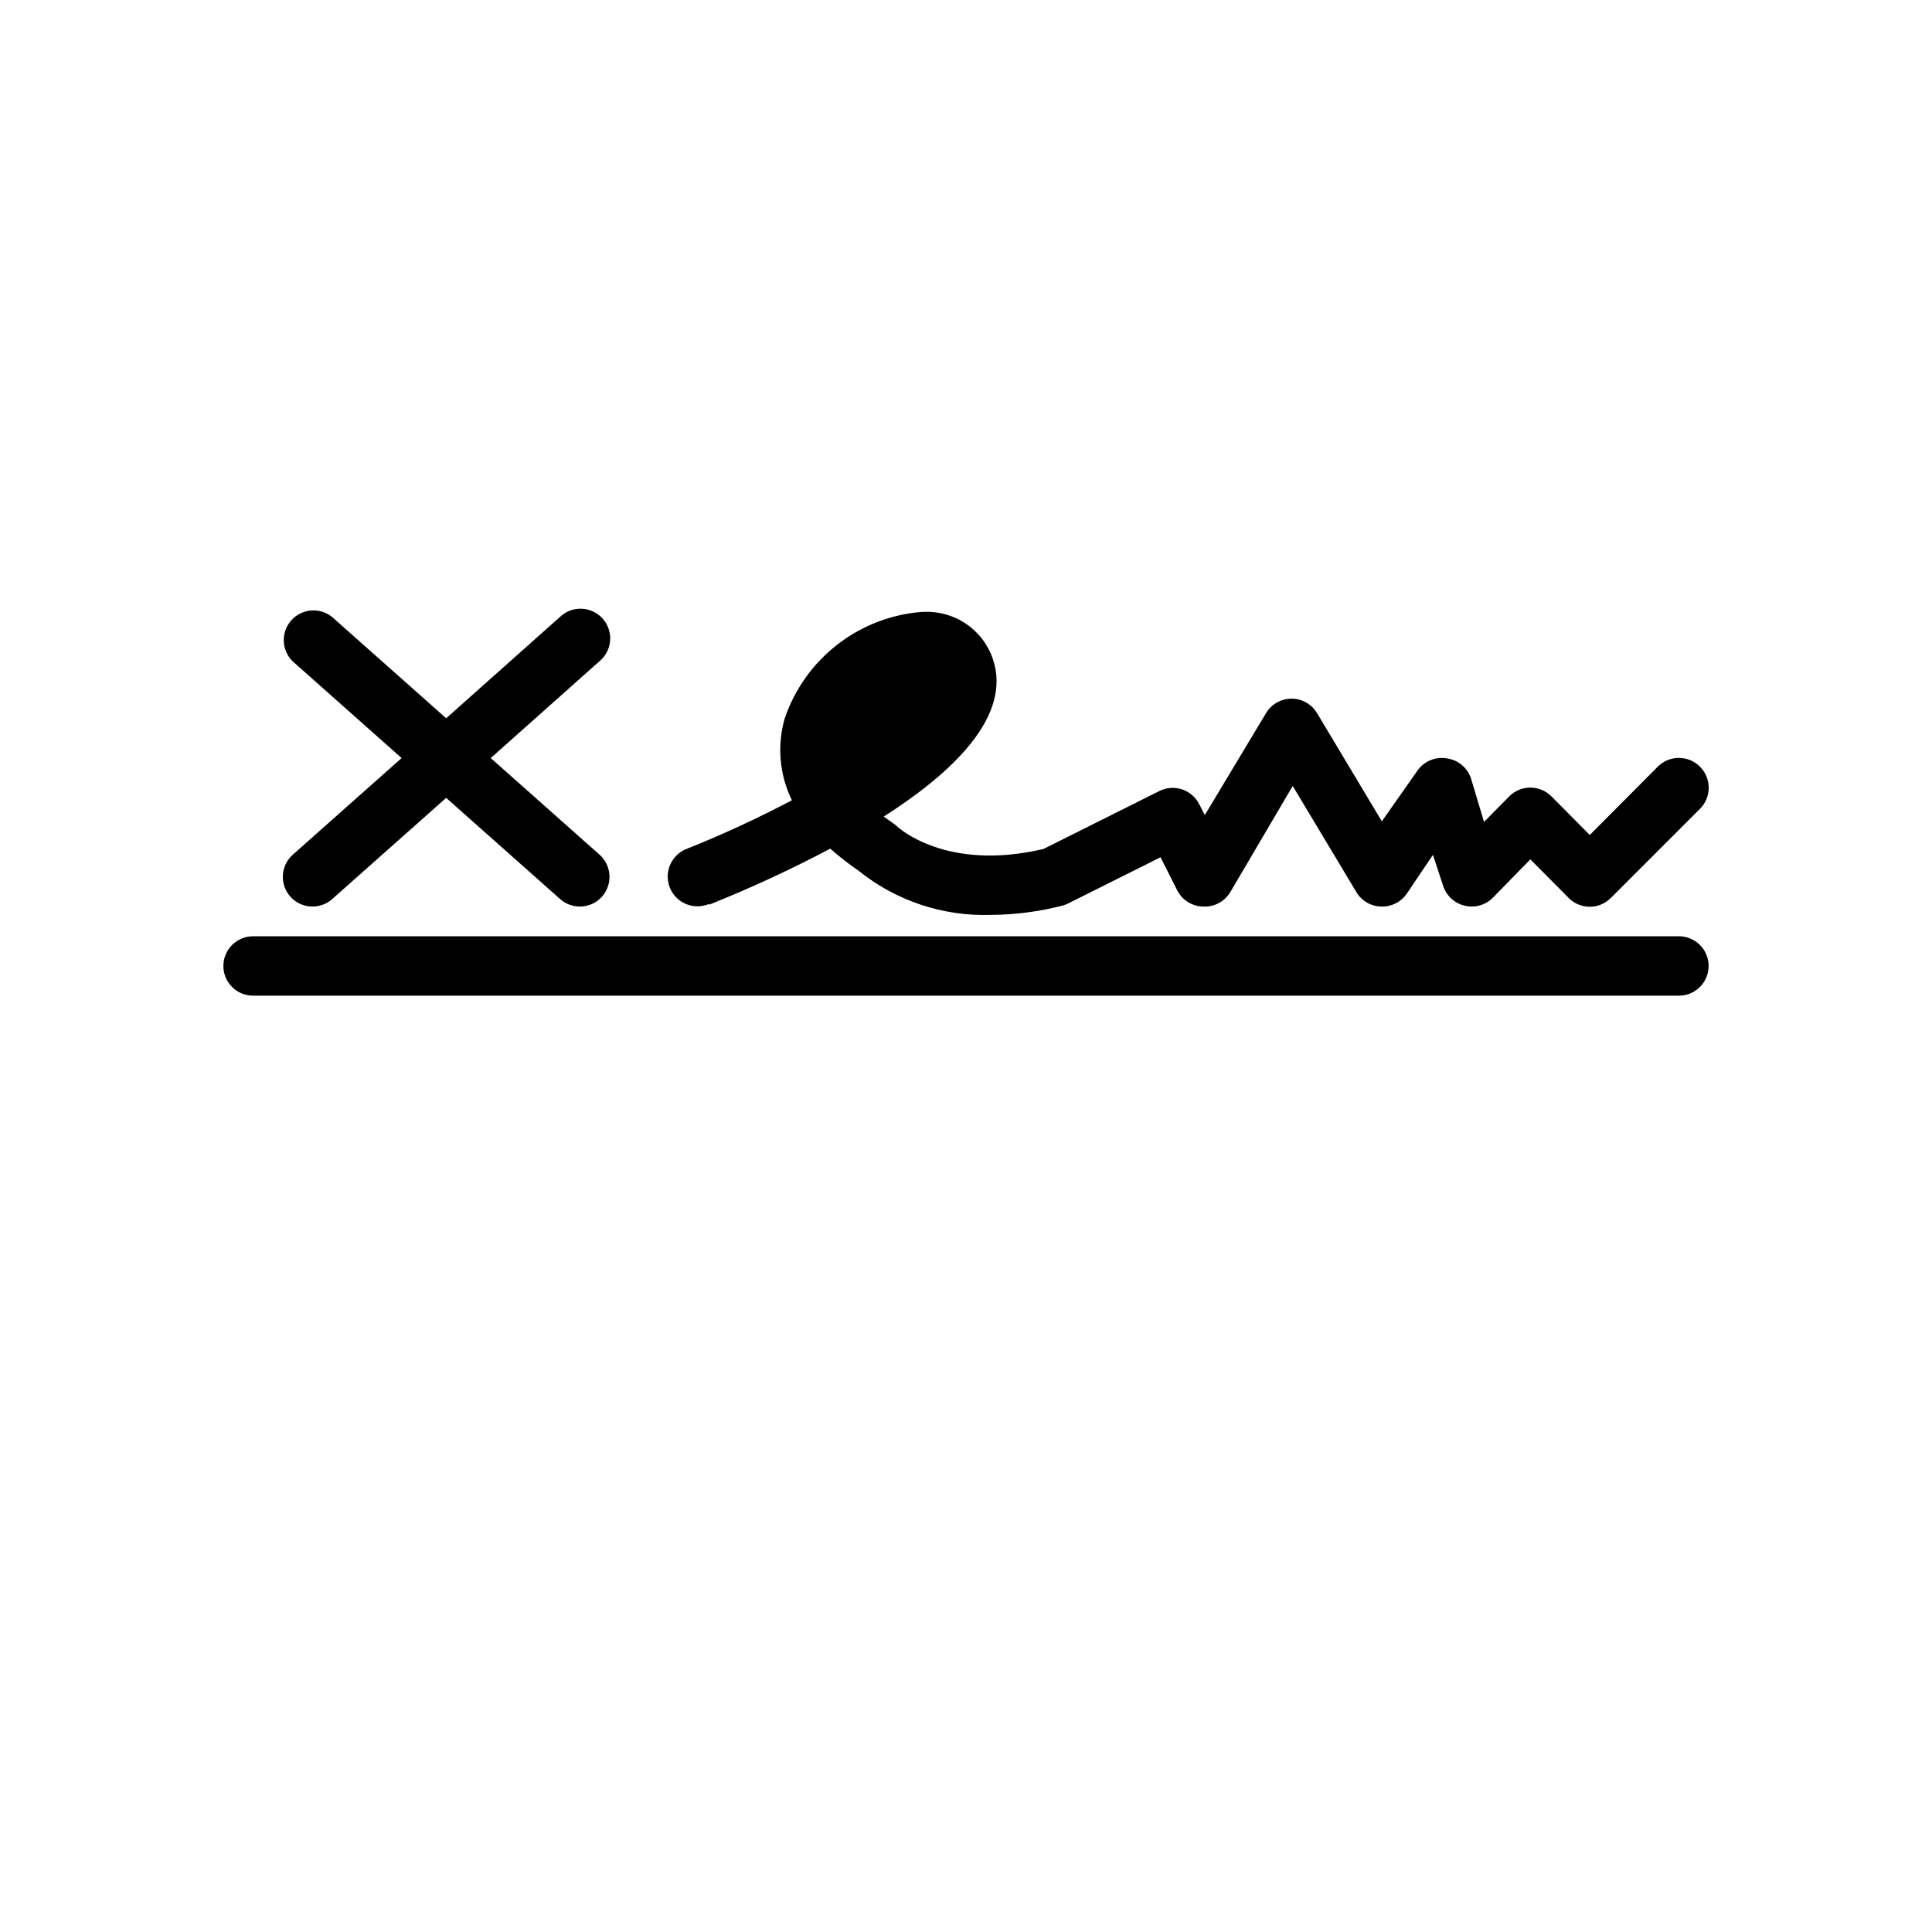
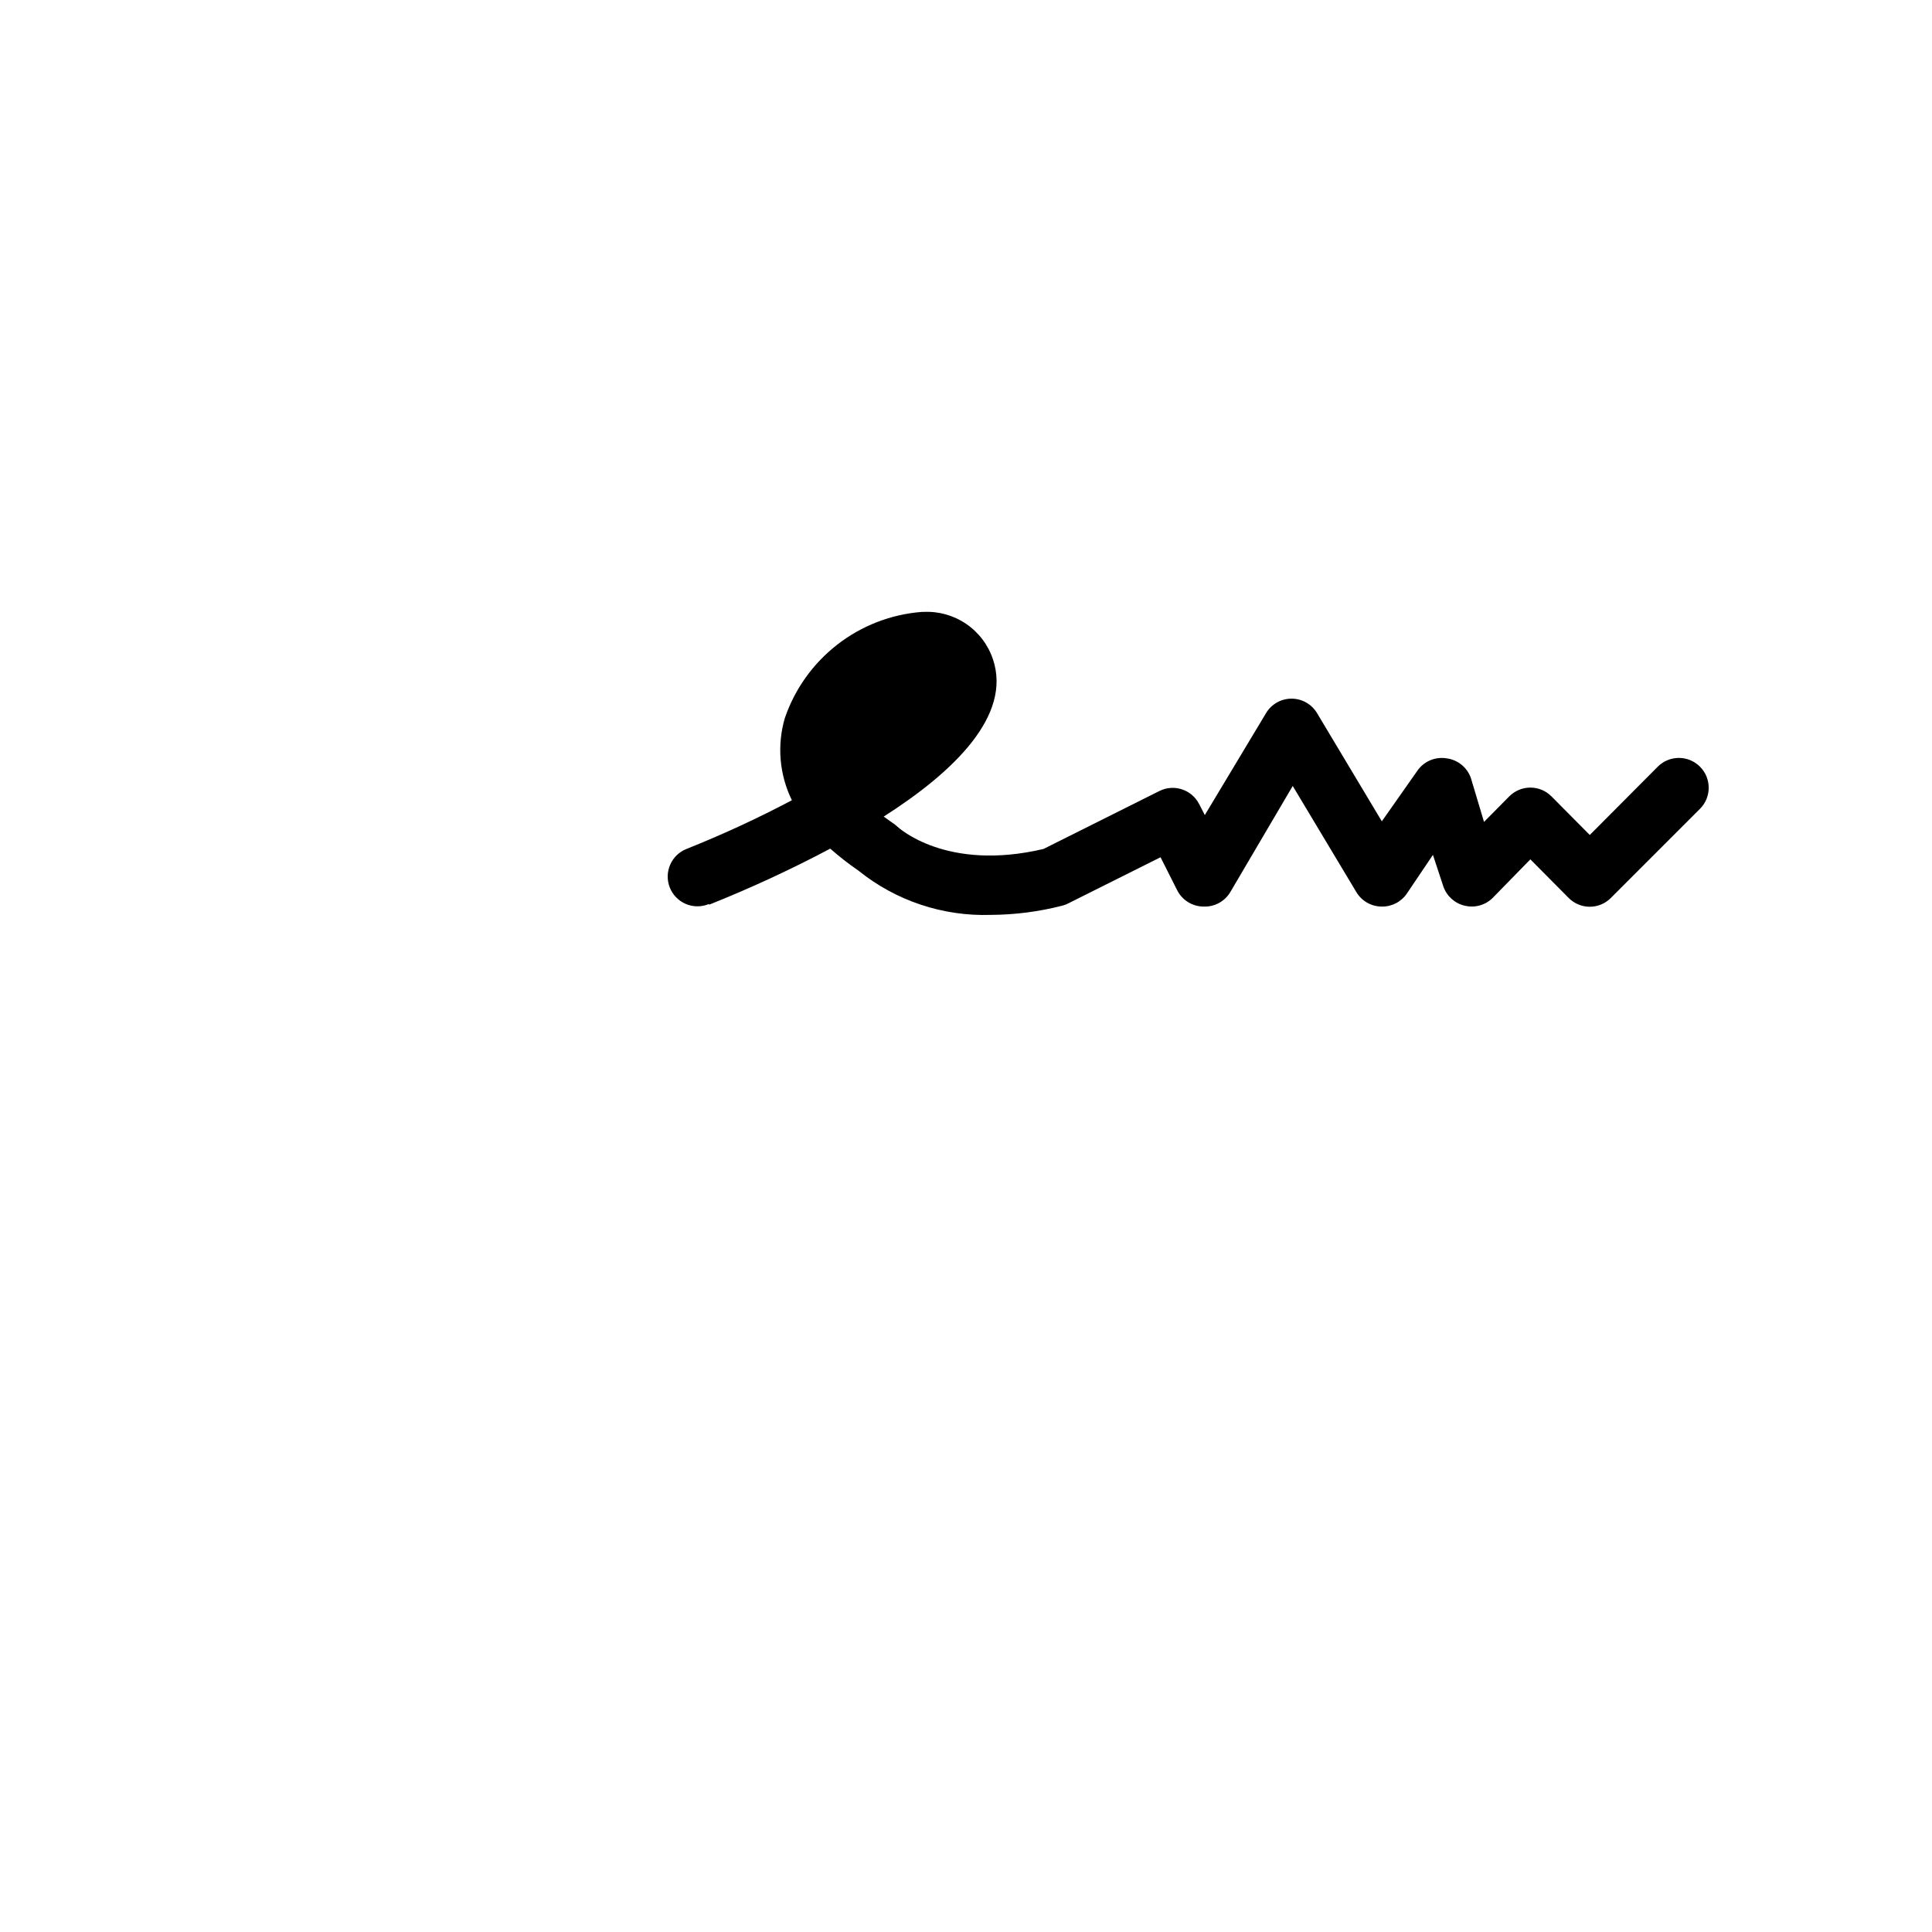
<svg xmlns="http://www.w3.org/2000/svg" fill="#000000" width="800px" height="800px" version="1.1" viewBox="144 144 512 512">
  <g>
-     <path d="m588.93 392.12h-377.86c-4.348 0-7.871 3.527-7.871 7.875s3.523 7.871 7.871 7.871h377.86c4.348 0 7.875-3.523 7.875-7.871s-3.527-7.875-7.875-7.875z" />
-     <path d="m220.91 381.58c2.871 3.258 7.836 3.574 11.098 0.707l30.23-26.844 30.23 26.844h-0.004c3.266 2.867 8.23 2.551 11.102-0.707 2.863-3.262 2.547-8.227-0.707-11.102l-28.812-25.582 28.734-25.586h-0.004c1.676-1.344 2.723-3.316 2.906-5.457 0.184-2.141-0.516-4.262-1.934-5.871-1.418-1.613-3.434-2.574-5.578-2.664-2.144-0.094-4.234 0.699-5.785 2.188l-30.148 26.844-30.23-26.844c-3.281-2.644-8.062-2.234-10.848 0.93-2.781 3.164-2.582 7.957 0.457 10.875l28.812 25.586-28.812 25.582c-3.254 2.875-3.574 7.84-0.707 11.102z" />
    <path d="m332.06 383.7c10.91-4.359 21.578-9.301 31.961-14.801 2.375 2.09 4.871 4.035 7.477 5.828 9.922 7.992 22.379 12.152 35.109 11.727 6.375-0.035 12.719-0.855 18.895-2.438 0.574-0.141 1.129-0.352 1.652-0.633l24.402-12.203 4.41 8.738v0.004c1.332 2.644 4.043 4.32 7.008 4.328 2.891 0.113 5.609-1.367 7.082-3.856l16.531-28.105 16.848 28.102v0.004c1.418 2.391 3.988 3.856 6.769 3.856 2.688 0.039 5.211-1.297 6.691-3.543l6.848-10.156 2.754 8.344v0.004c0.883 2.566 3.023 4.504 5.668 5.117 2.656 0.648 5.457-0.129 7.402-2.047l9.996-10.234 10.156 10.234c1.477 1.488 3.488 2.328 5.59 2.328 2.098 0 4.109-0.84 5.586-2.328l23.617-23.617c3.086-3.086 3.086-8.09 0-11.18-3.086-3.086-8.09-3.086-11.176 0l-18.027 18.105-10.156-10.234v0.004c-1.477-1.492-3.492-2.328-5.59-2.328s-4.109 0.836-5.59 2.328l-6.691 6.769-3.461-11.574c-0.969-2.844-3.473-4.891-6.457-5.273-3.078-0.508-6.164 0.852-7.871 3.465l-9.289 13.223-17.16-28.652c-1.418-2.391-3.992-3.856-6.769-3.856-2.781 0-5.352 1.465-6.769 3.856l-16.215 27-1.496-2.914-0.004 0.004c-1.965-3.863-6.676-5.41-10.547-3.465l-30.699 15.352c-25.742 6.062-38.414-5.59-38.887-6.062h-0.004c-0.387-0.355-0.809-0.672-1.258-0.945l-2.203-1.574c18.656-11.887 33.93-26.766 28.969-41.645h-0.004c-1.266-3.824-3.758-7.129-7.086-9.402-3.324-2.277-7.309-3.398-11.332-3.191h-0.473c-8.141 0.641-15.914 3.648-22.363 8.656-6.449 5.008-11.293 11.797-13.926 19.527-2.098 7.223-1.422 14.969 1.887 21.727-9.078 4.797-18.406 9.105-27.945 12.91-4.043 1.605-6.016 6.188-4.406 10.23 1.605 4.043 6.188 6.019 10.234 4.41z" />
  </g>
</svg>